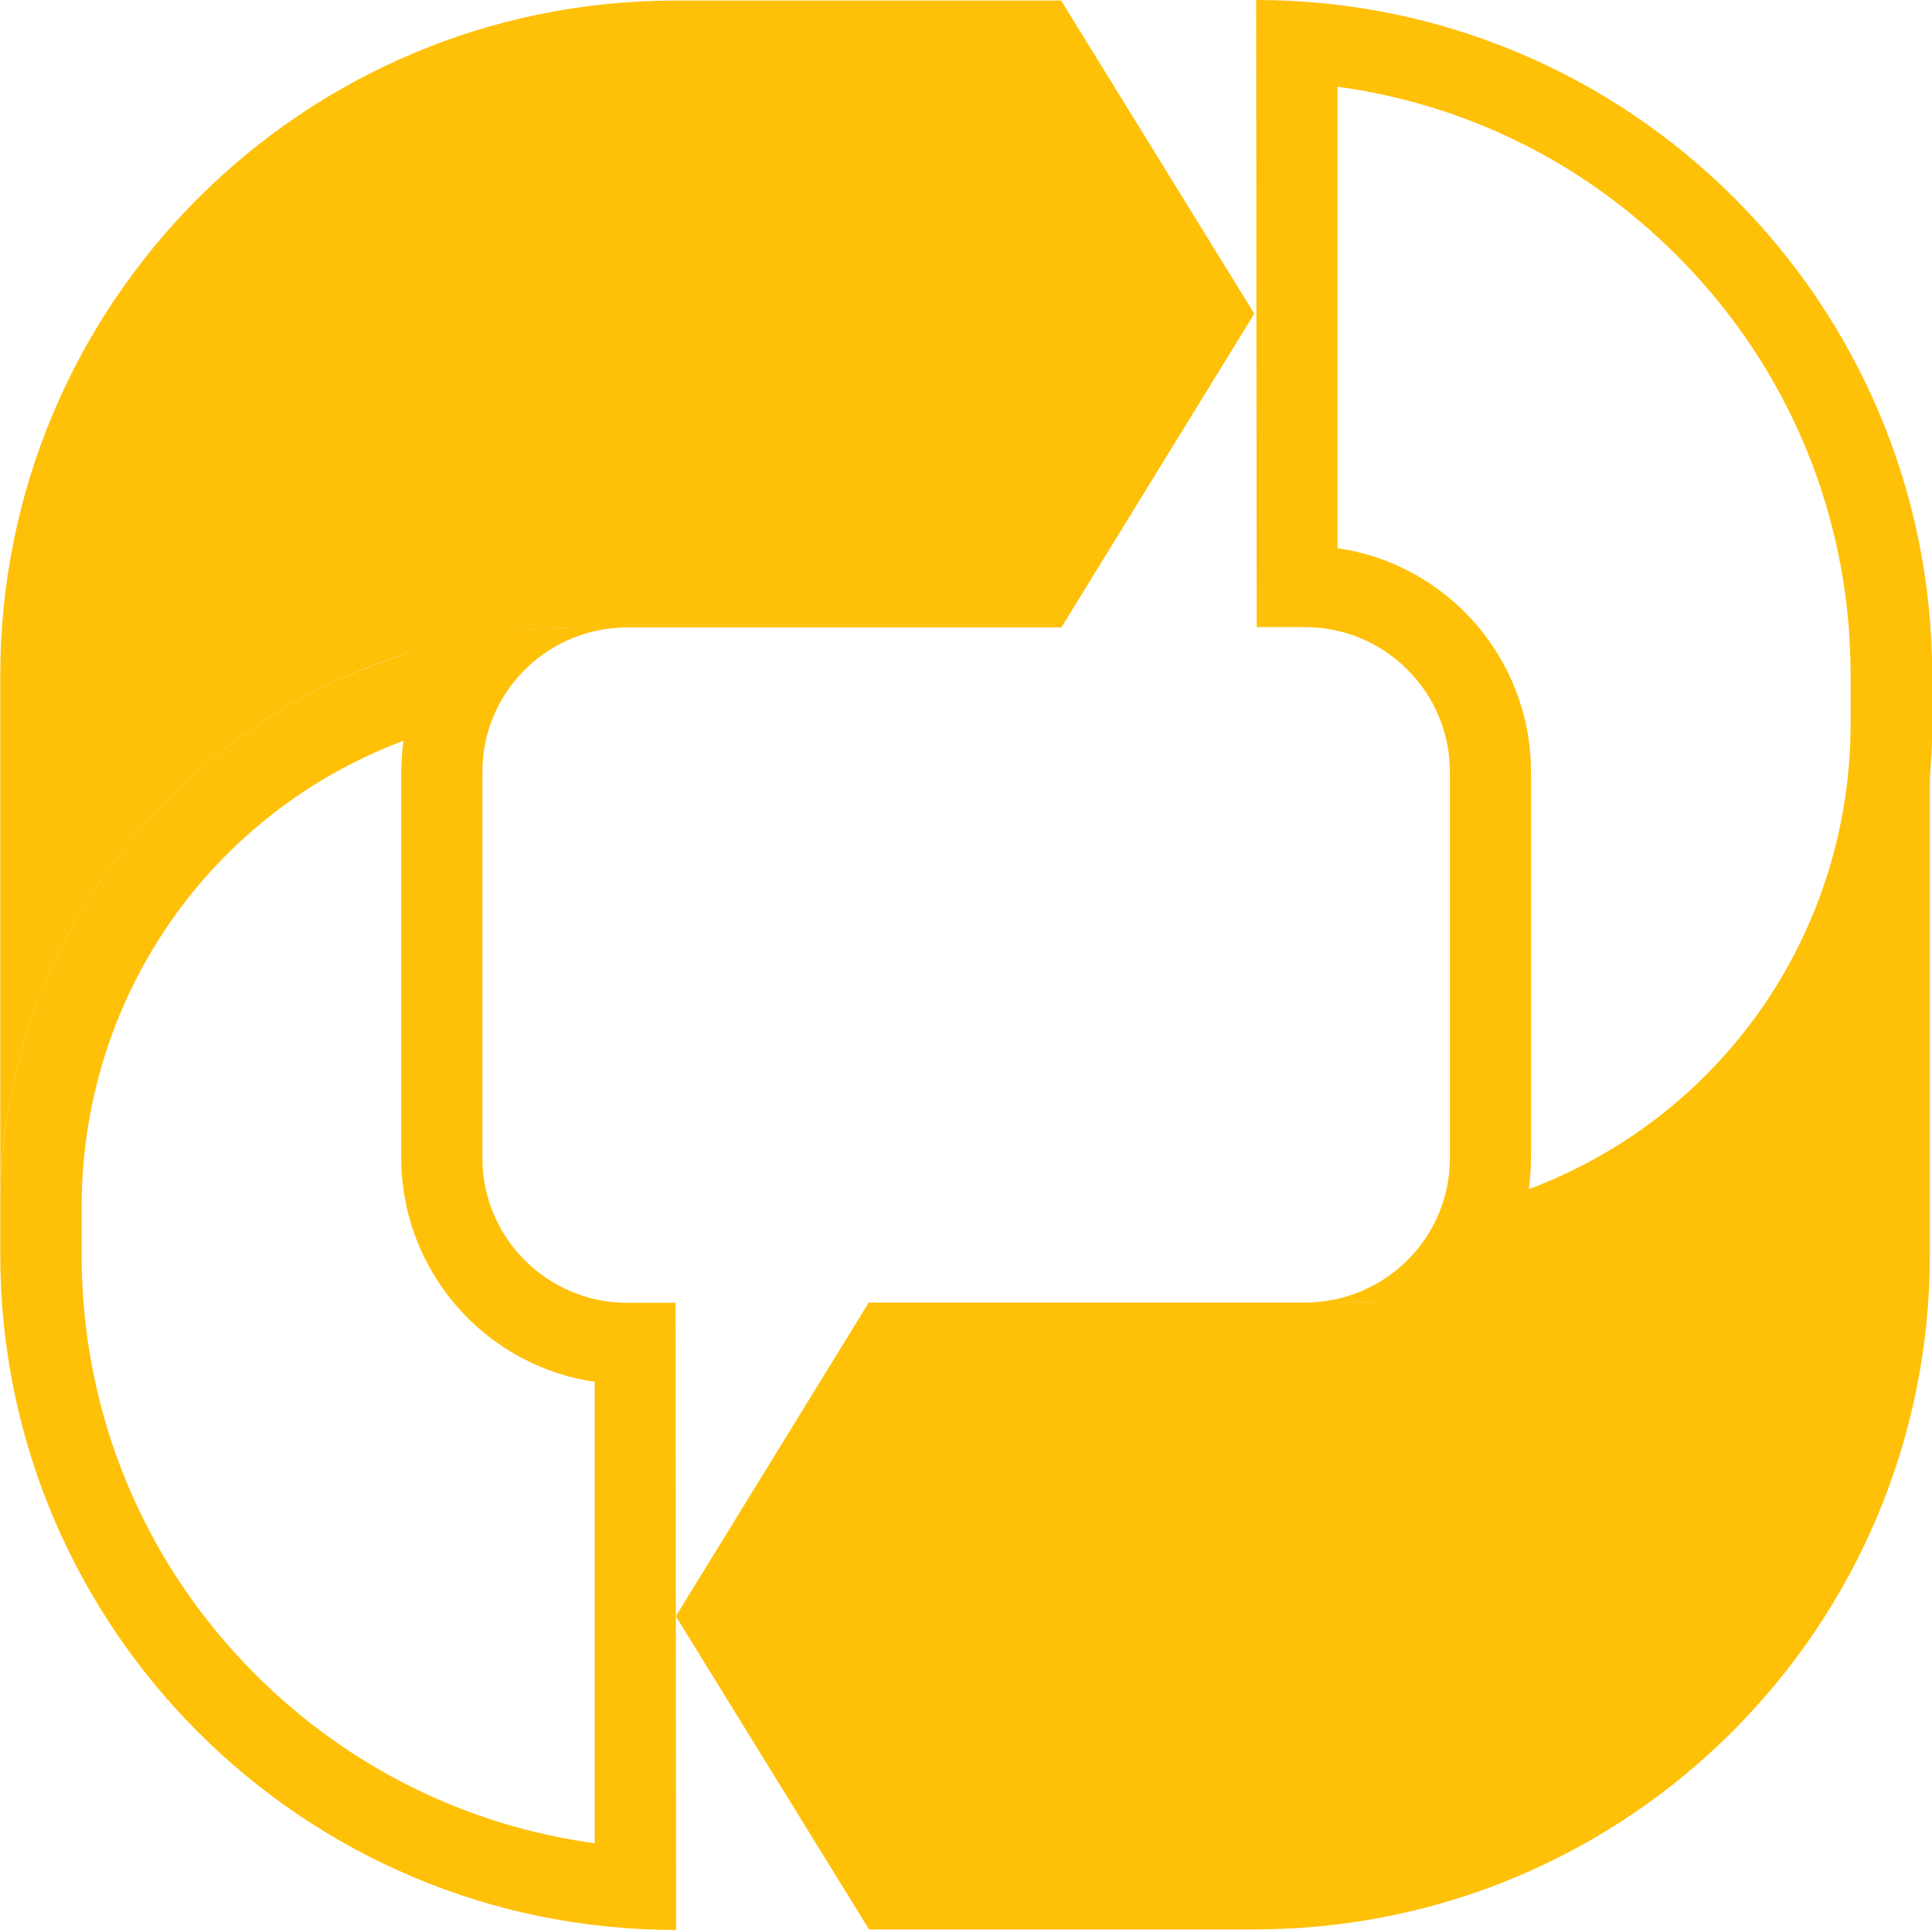
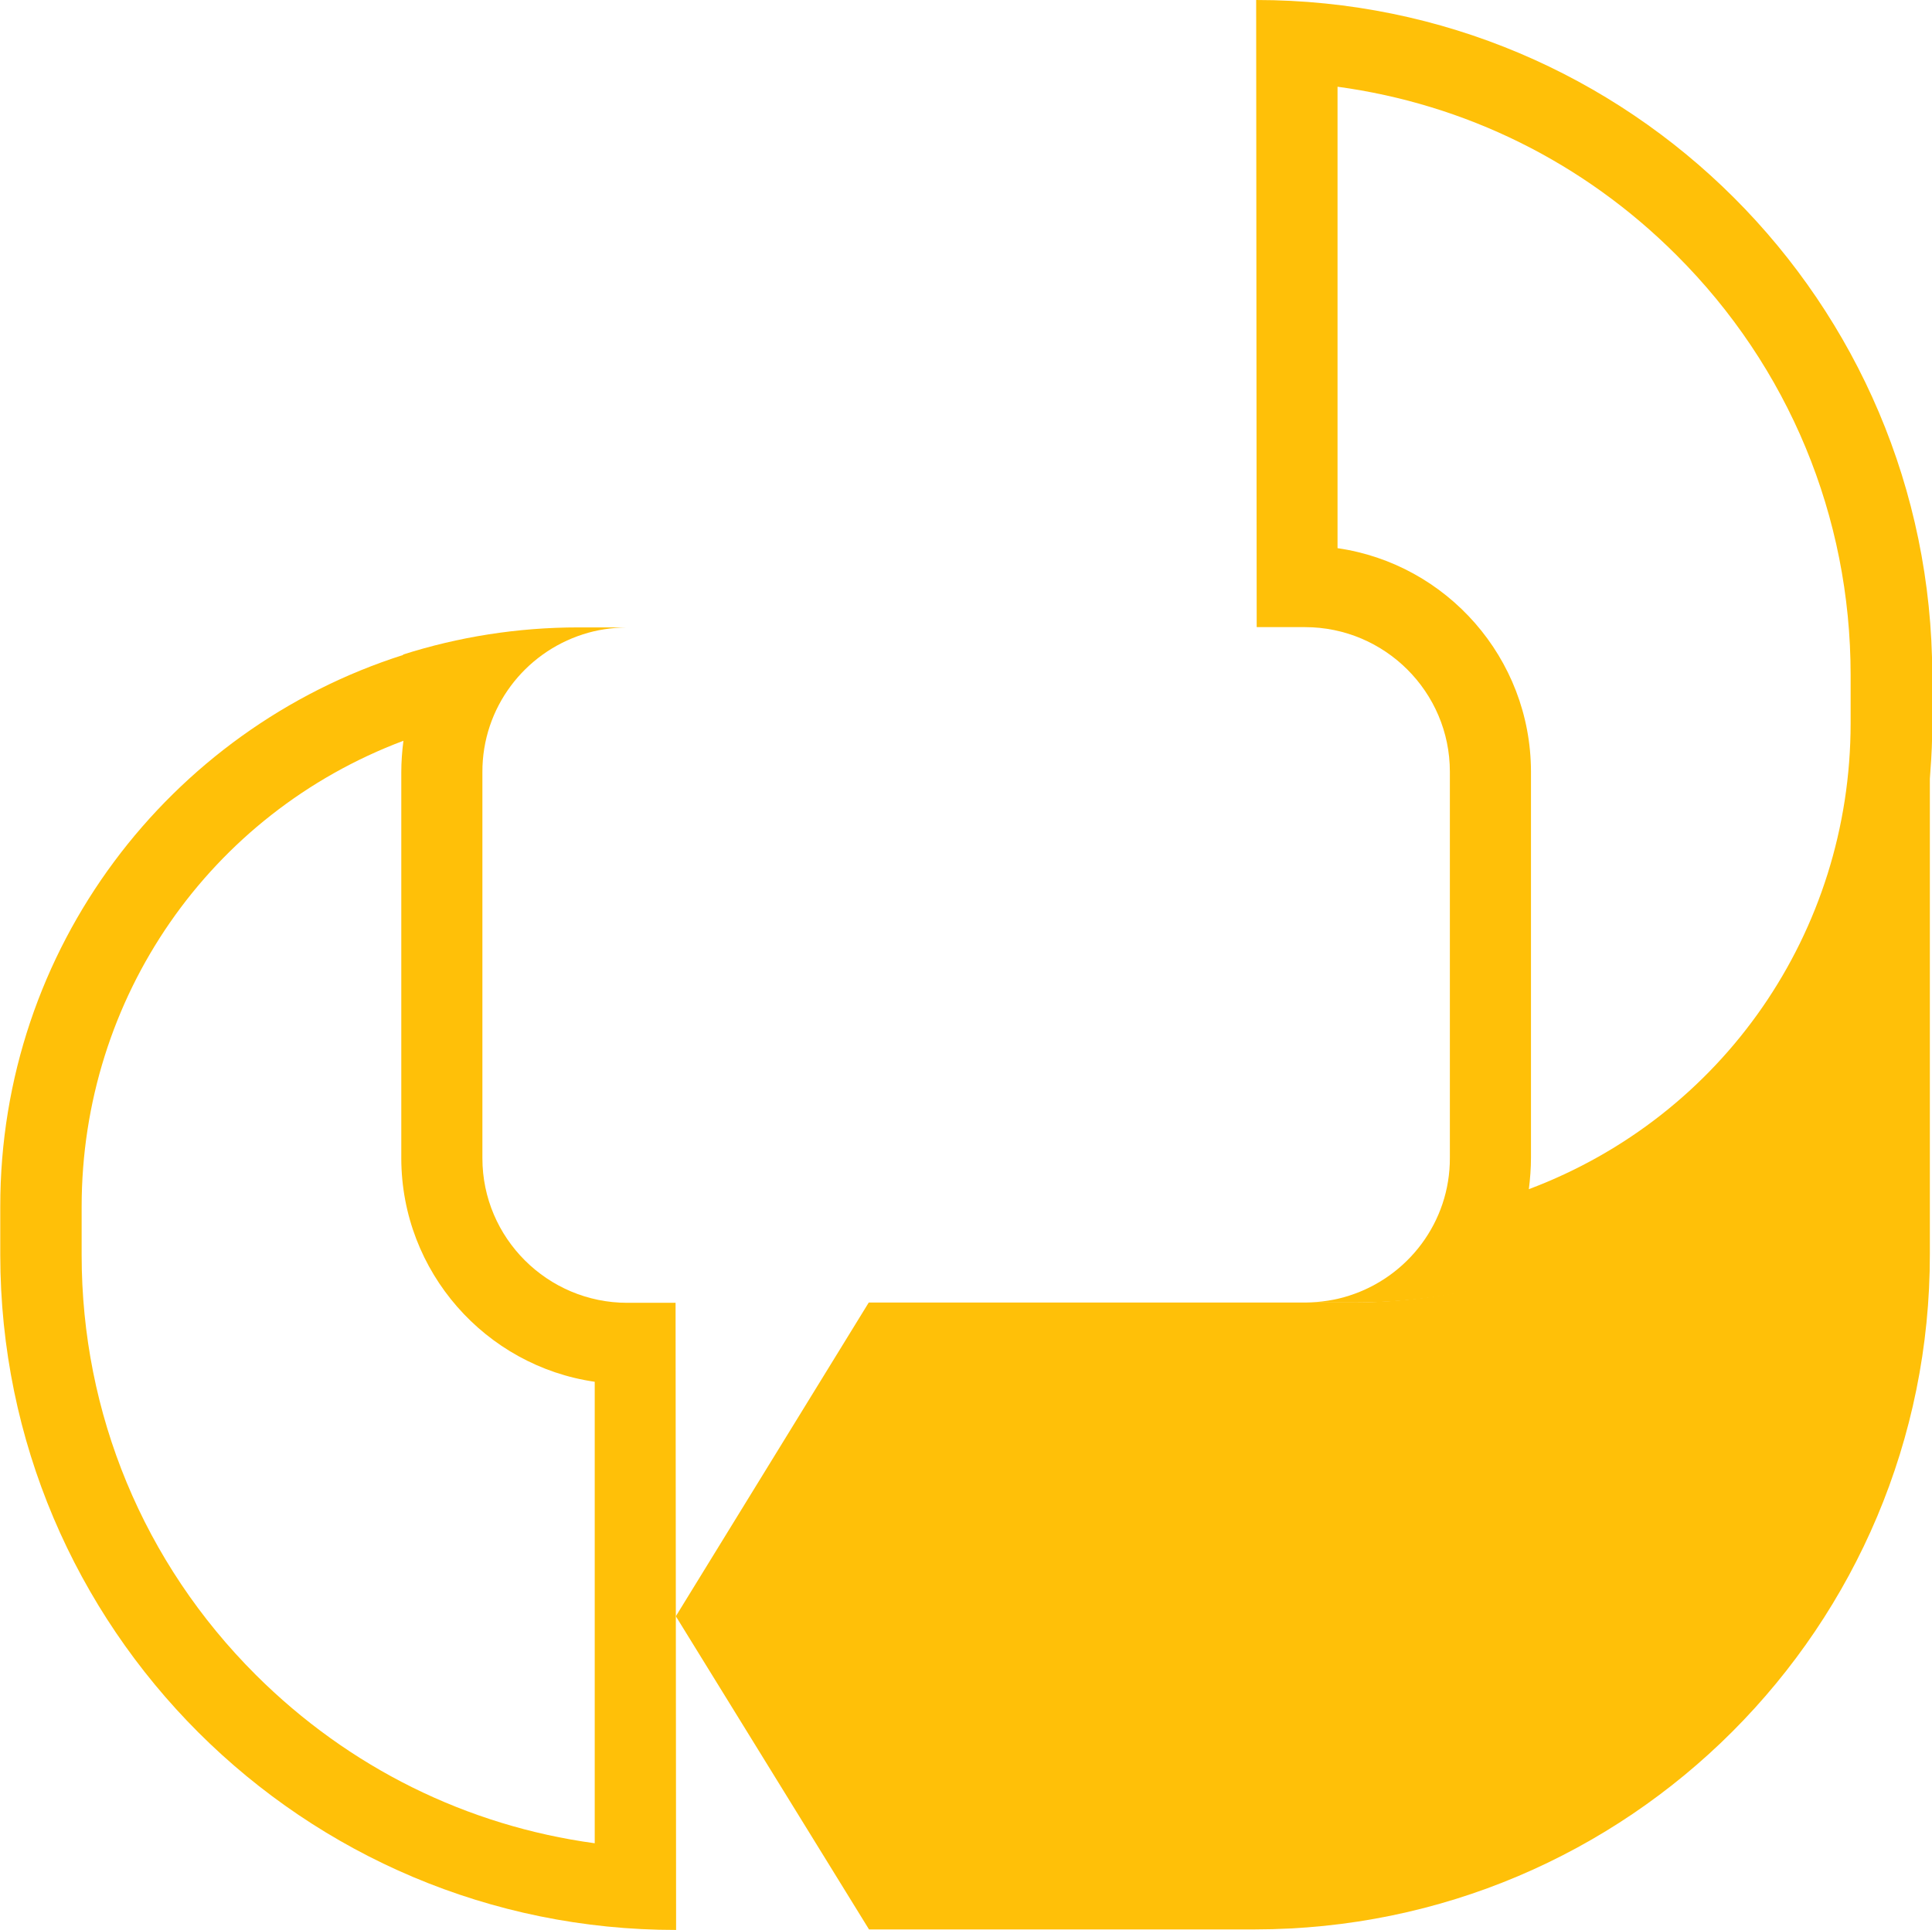
<svg xmlns="http://www.w3.org/2000/svg" id="Layer_2" viewBox="0 0 72.41 72.35">
  <defs>
    <style>.cls-1{fill:#ffc008;}</style>
  </defs>
  <g id="Layer_1-2">
    <g>
-       <path class="cls-1" d="M47.01,11.76l-7.23,11.76H21.7C9.71,23.54,0,33.26,.01,45.24V25.35C0,11.37,11.32,.03,25.3,.02h14.47s7.24,11.74,7.24,11.74Z" />
      <path class="cls-1" d="M72.33,27.11v19.89c.02,13.98-11.3,25.32-25.29,25.33h-14.47s-7.24-11.74-7.24-11.74l7.23-11.76h18.08c11.98-.02,21.69-9.74,21.69-21.73" />
      <path class="cls-1" d="M15.12,27.77c-.05,.39-.08,.79-.08,1.19v14.47c.01,4.25,3.16,7.78,7.25,8.37v17.3c-4.78-.65-9.21-2.83-12.7-6.31-4.21-4.2-6.53-9.8-6.53-15.74v-1.81c0-7.84,4.8-14.74,12.06-17.47m0-3.22C6.35,27.34,0,35.55,.01,45.24v1.81c.01,13.98,11.35,25.31,25.33,25.3l-.02-23.51h-1.81c-2.99,0-5.43-2.43-5.43-5.42v-14.47c-.01-2.42,1.58-4.47,3.77-5.17,.52-.17,1.07-.25,1.64-.26h-1.81c-2.3,0-4.51,.36-6.58,1.02h0Z" />
      <path class="cls-1" d="M50.12,3.25c4.8,.65,9.23,2.83,12.71,6.31,4.21,4.2,6.53,9.8,6.53,15.74v1.81c0,7.84-4.8,14.74-12.06,17.47,.05-.39,.08-.79,.08-1.19v-14.47c-.01-4.25-3.16-7.78-7.25-8.37V3.25M47.08,0l.02,23.51h1.81c2.99,0,5.43,2.43,5.43,5.42v14.47c.01,2.42-1.58,4.47-3.77,5.17-.52,.17-1.07,.25-1.64,.26h1.81c2.3,0,4.51-.36,6.58-1.02,8.76-2.79,15.11-11,15.1-20.69v-1.81C72.4,11.32,61.06,0,47.08,0h0Z" />
    </g>
  </g>
</svg>